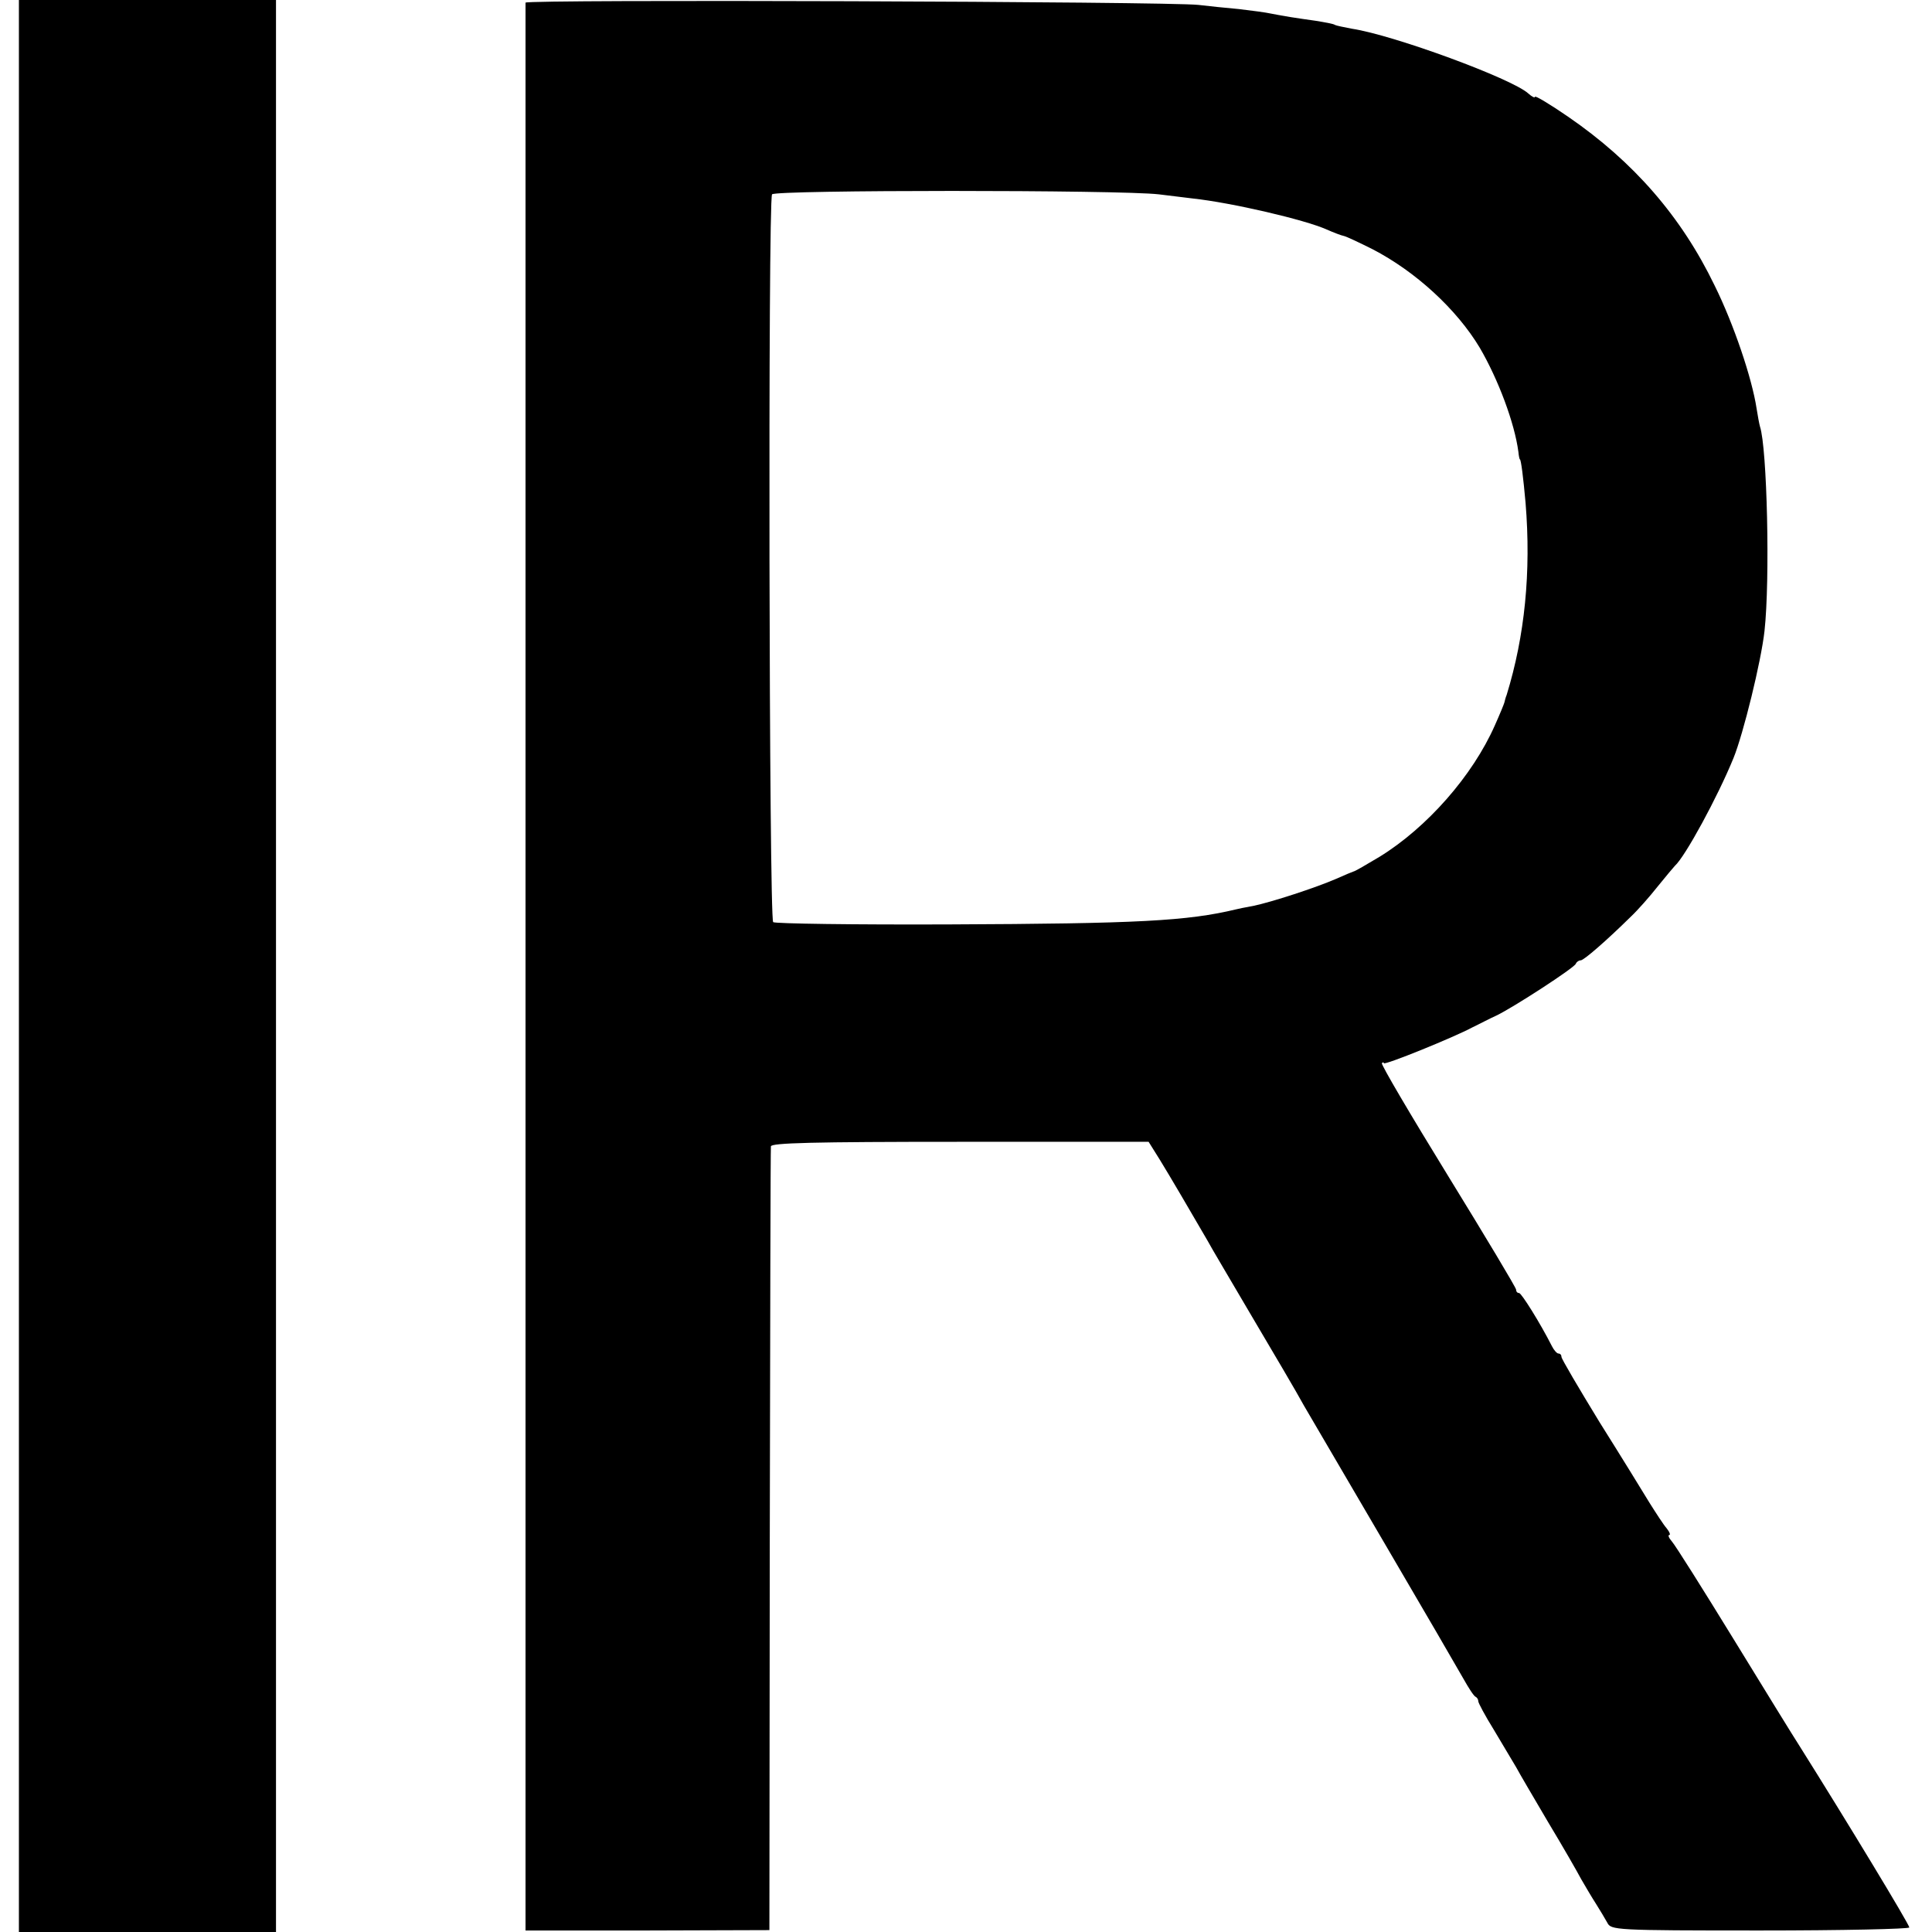
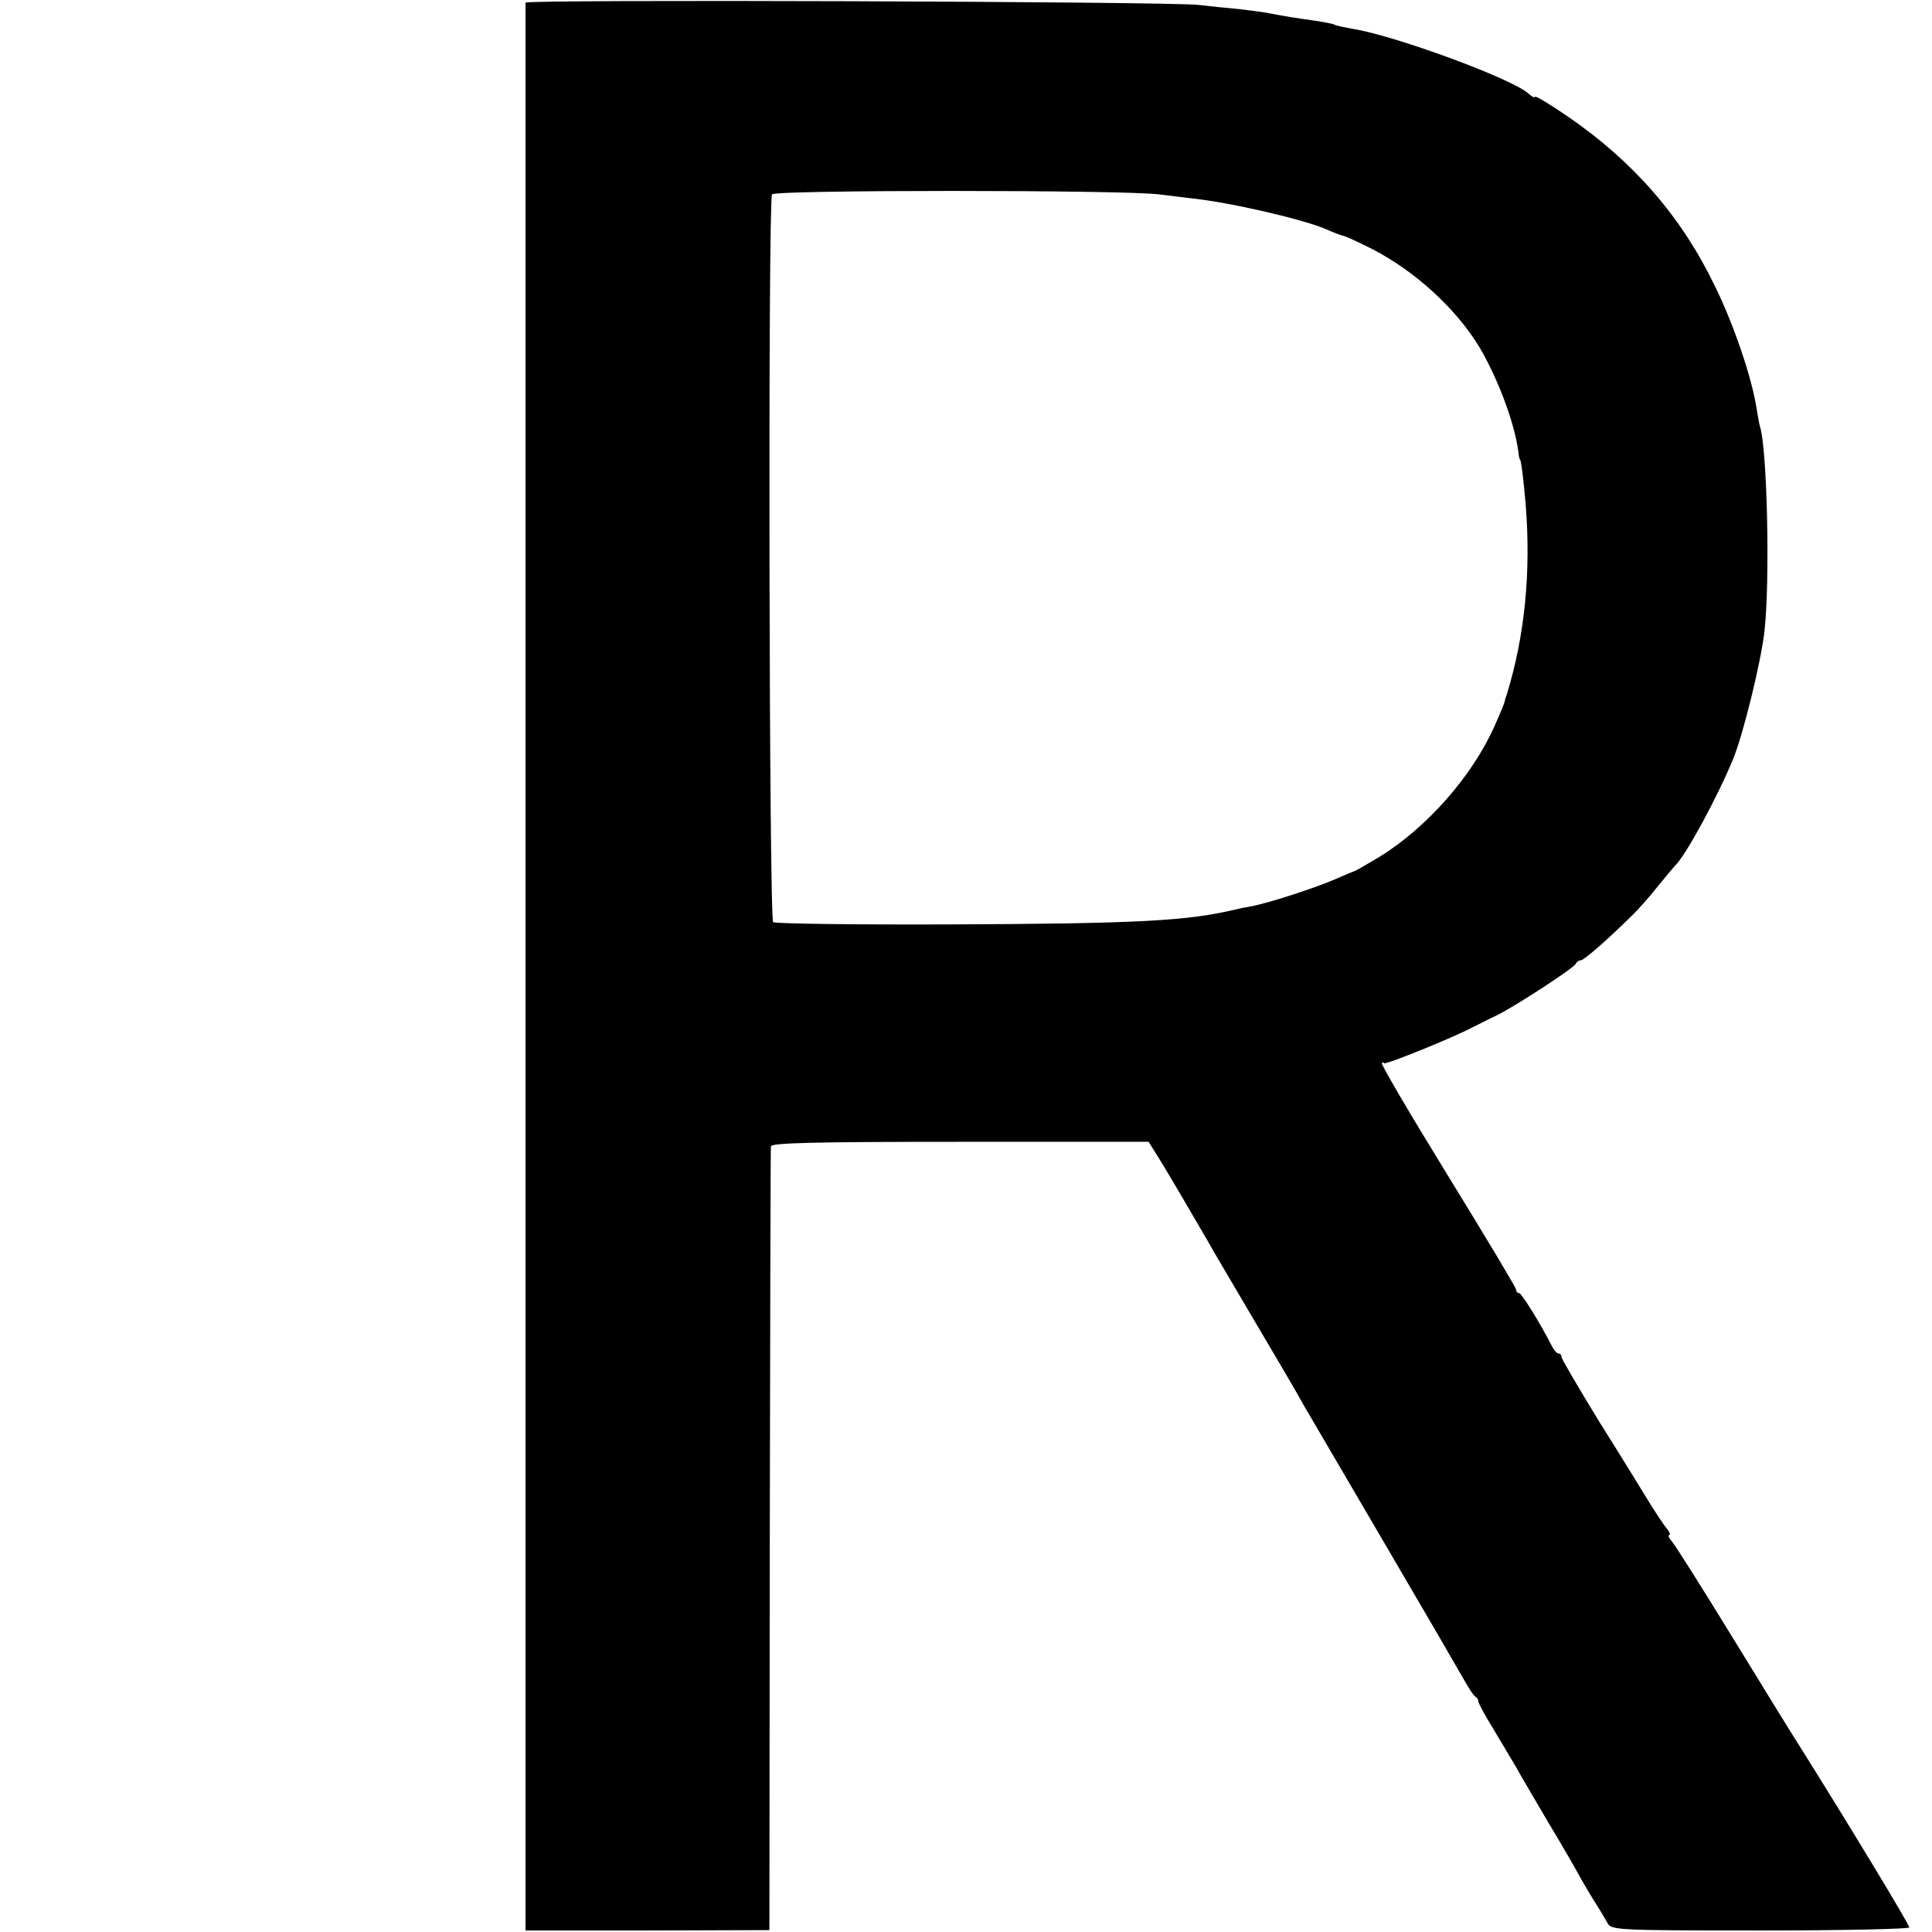
<svg xmlns="http://www.w3.org/2000/svg" version="1.0" width="511pt" height="511pt" viewBox="0 0 511 511" preserveAspectRatio="xMidYMid meet">
  <g transform="translate(0,511) scale(0.1,-0.1)" fill="#000000" stroke="none">
-     <path d="M50 2555 l0 -2555 340 0 340 0 0 198 c0 271 0 4749 0 4840 l0 72 -340 0 -340 0 0 -2555z" />
    <path d="M1390 5103 c0 -7 0 -4512 0 -4919 l0 -180 323 0 322 1 1 1030 c1 567 2 1036 3 1043 1 9 108 12 500 12 l499 0 30 -48 c27 -44 78 -131 125 -212 10 -19 65 -111 120 -205 55 -93 117 -198 136 -233 20 -34 117 -200 216 -369 99 -169 191 -327 205 -352 14 -25 28 -47 33 -49 4 -2 7 -7 7 -12 0 -4 18 -38 41 -75 22 -37 49 -82 59 -99 9 -17 48 -83 85 -146 38 -63 77 -131 87 -150 11 -19 28 -48 39 -65 10 -16 24 -39 30 -50 10 -20 18 -21 405 -21 217 0 394 4 394 8 0 8 -164 279 -291 481 -15 23 -93 150 -174 282 -81 132 -154 248 -163 258 -8 9 -11 17 -7 17 4 0 1 8 -7 18 -8 9 -28 40 -45 67 -17 28 -76 124 -132 213 -55 90 -101 168 -101 173 0 5 -3 9 -8 9 -4 0 -12 9 -17 19 -32 63 -81 141 -87 141 -5 0 -8 4 -8 9 0 5 -81 140 -180 301 -99 161 -178 295 -175 298 3 3 5 3 5 0 0 -7 187 69 235 95 17 8 45 23 63 31 44 21 206 126 210 137 2 5 8 9 13 9 8 0 67 51 133 116 17 16 49 52 71 80 22 27 42 51 45 54 27 24 113 182 155 285 26 64 73 255 82 336 15 135 7 485 -12 541 -2 7 -6 29 -9 48 -12 79 -60 222 -111 325 -88 182 -214 327 -387 446 -48 33 -88 57 -88 53 0 -4 -8 0 -18 9 -43 39 -355 154 -466 171 -21 4 -41 8 -45 10 -3 3 -27 7 -51 11 -50 7 -83 12 -118 19 -13 3 -51 8 -85 12 -34 3 -82 8 -107 11 -78 9 -1780 15 -1780 6z m1675 -507 c33 -4 74 -9 90 -11 102 -11 296 -56 354 -82 18 -8 39 -16 45 -17 6 -1 40 -17 76 -35 114 -59 223 -159 284 -261 49 -84 92 -199 102 -275 1 -11 3 -20 4 -20 3 0 9 -48 15 -115 15 -183 -2 -352 -50 -508 -3 -7 -5 -16 -6 -20 -1 -4 -12 -31 -25 -60 -59 -134 -180 -271 -305 -348 -35 -21 -66 -39 -69 -39 -3 -1 -23 -9 -45 -19 -55 -24 -172 -62 -220 -72 -22 -4 -42 -8 -45 -9 -129 -31 -259 -38 -760 -40 -250 -1 -460 2 -465 6 -11 8 -14 1907 -3 1925 8 12 920 12 1023 0z" />
  </g>
</svg>